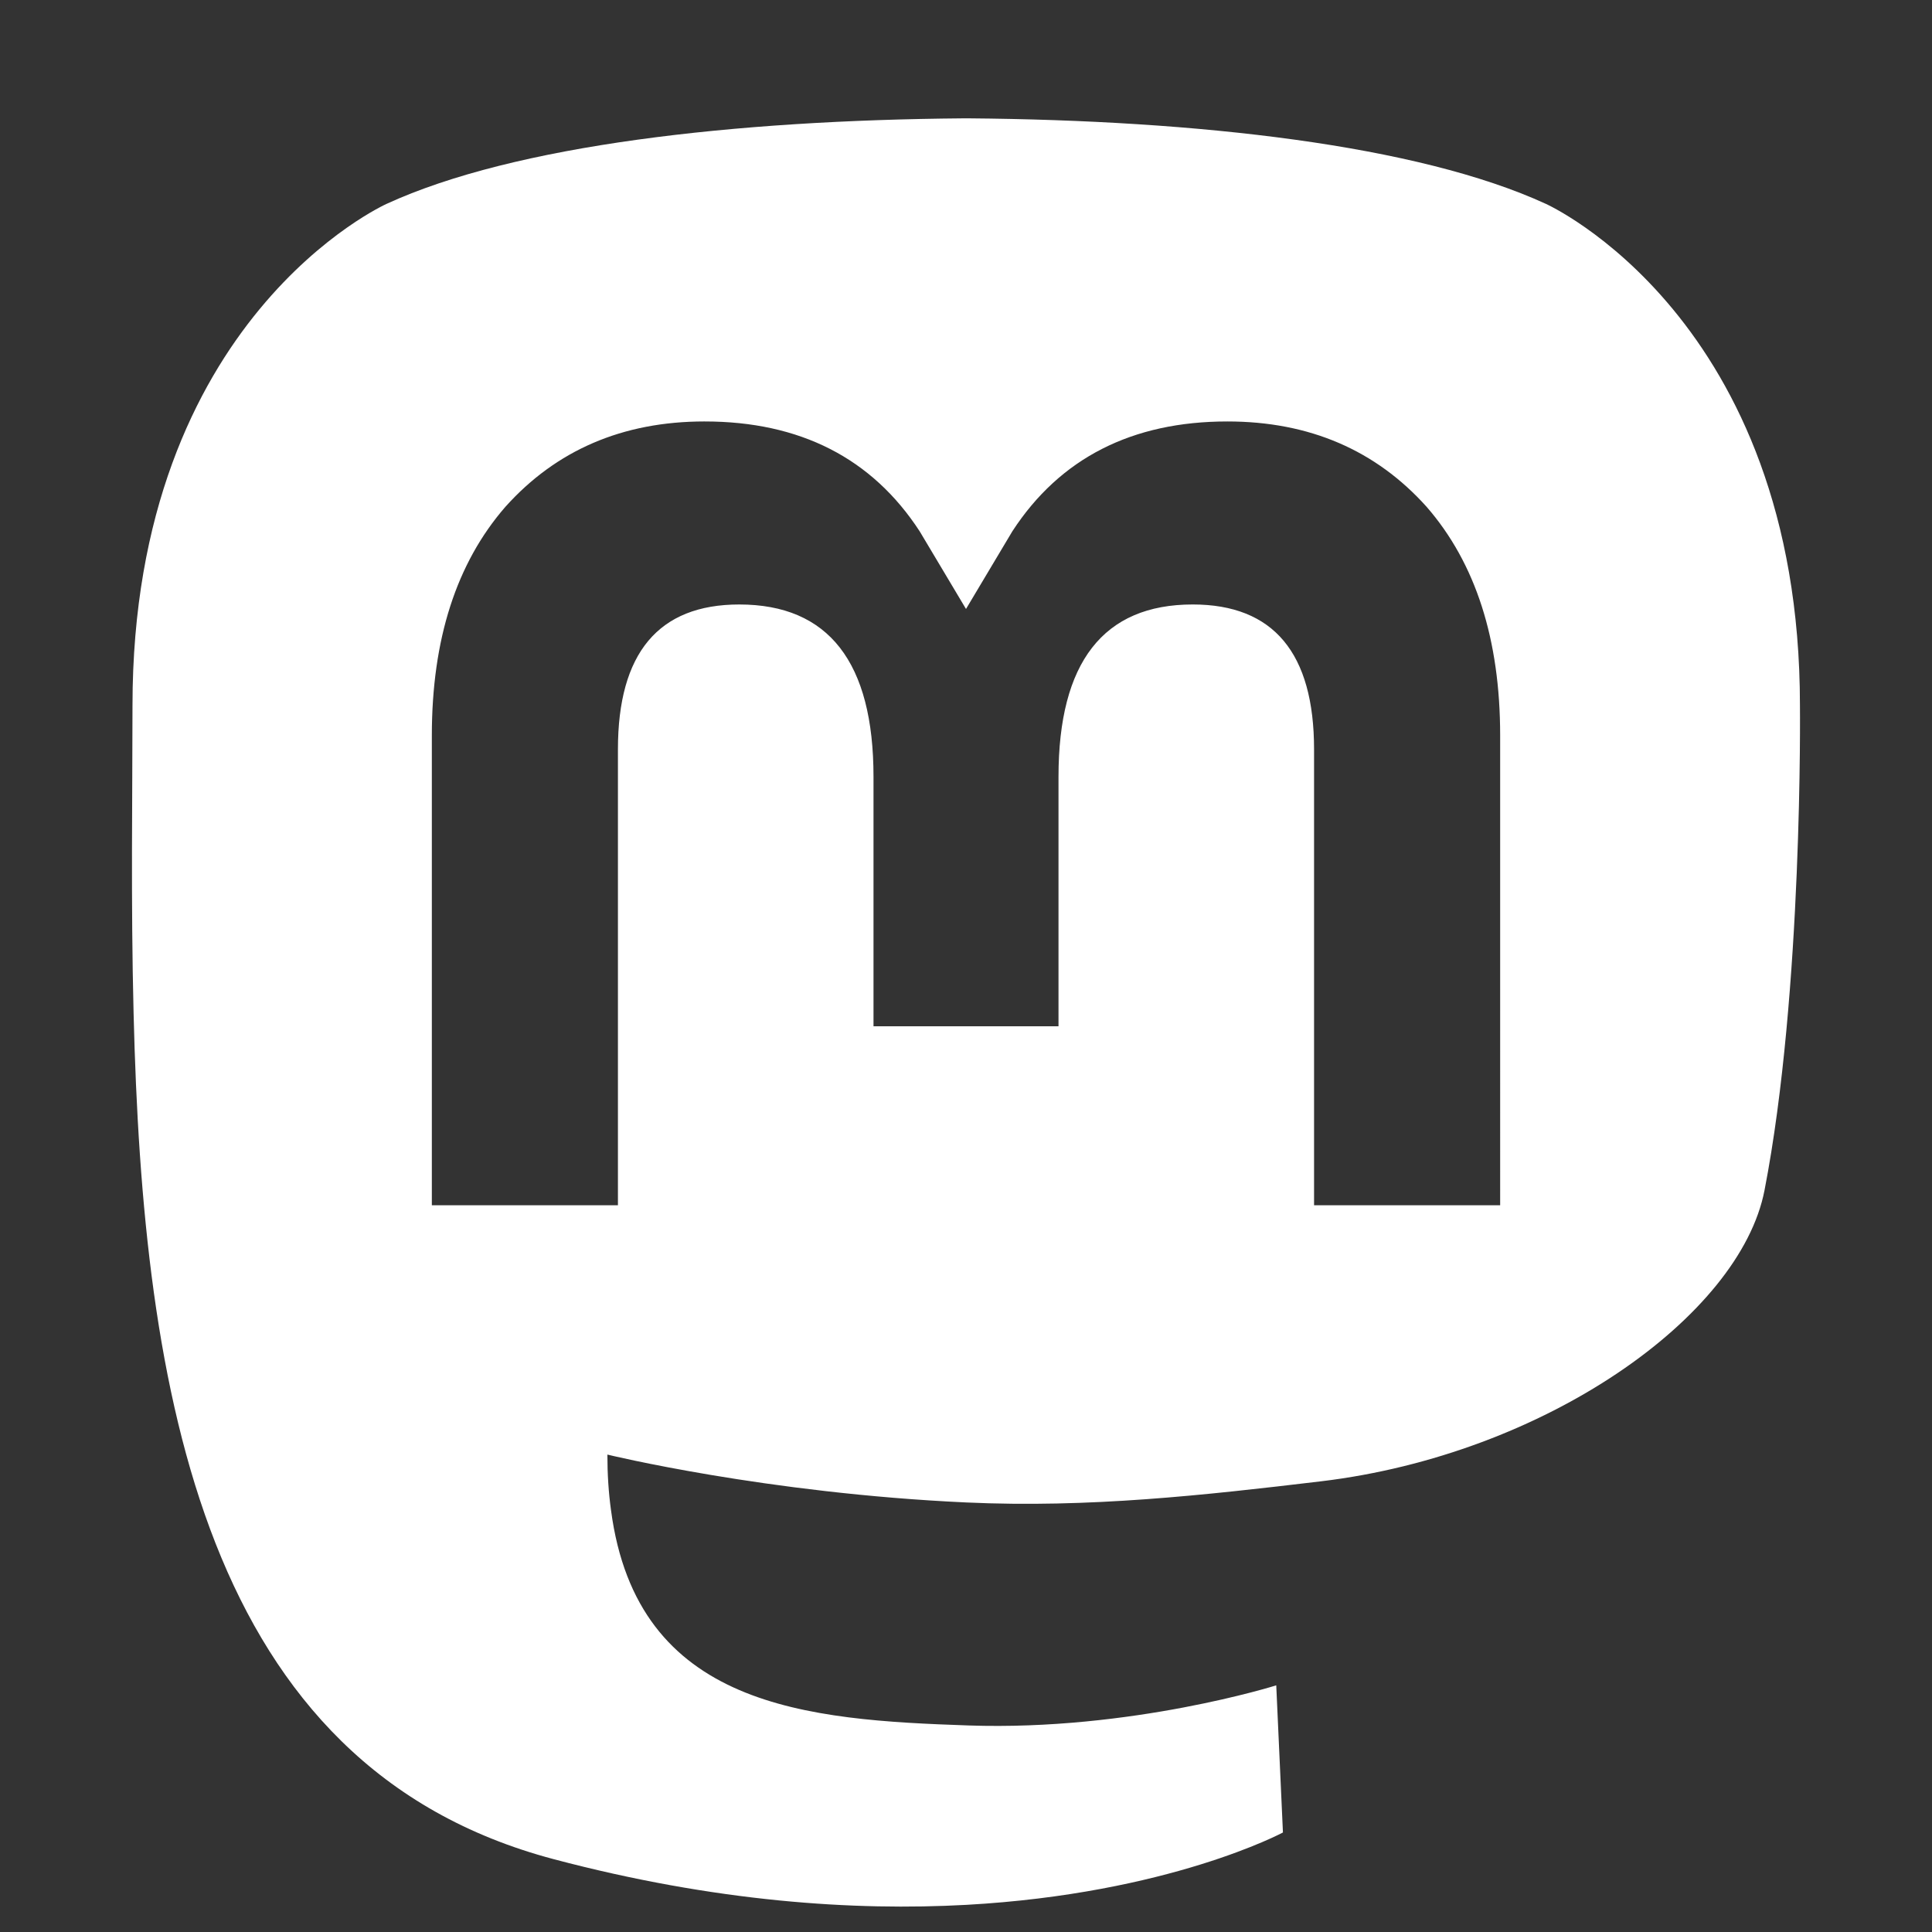
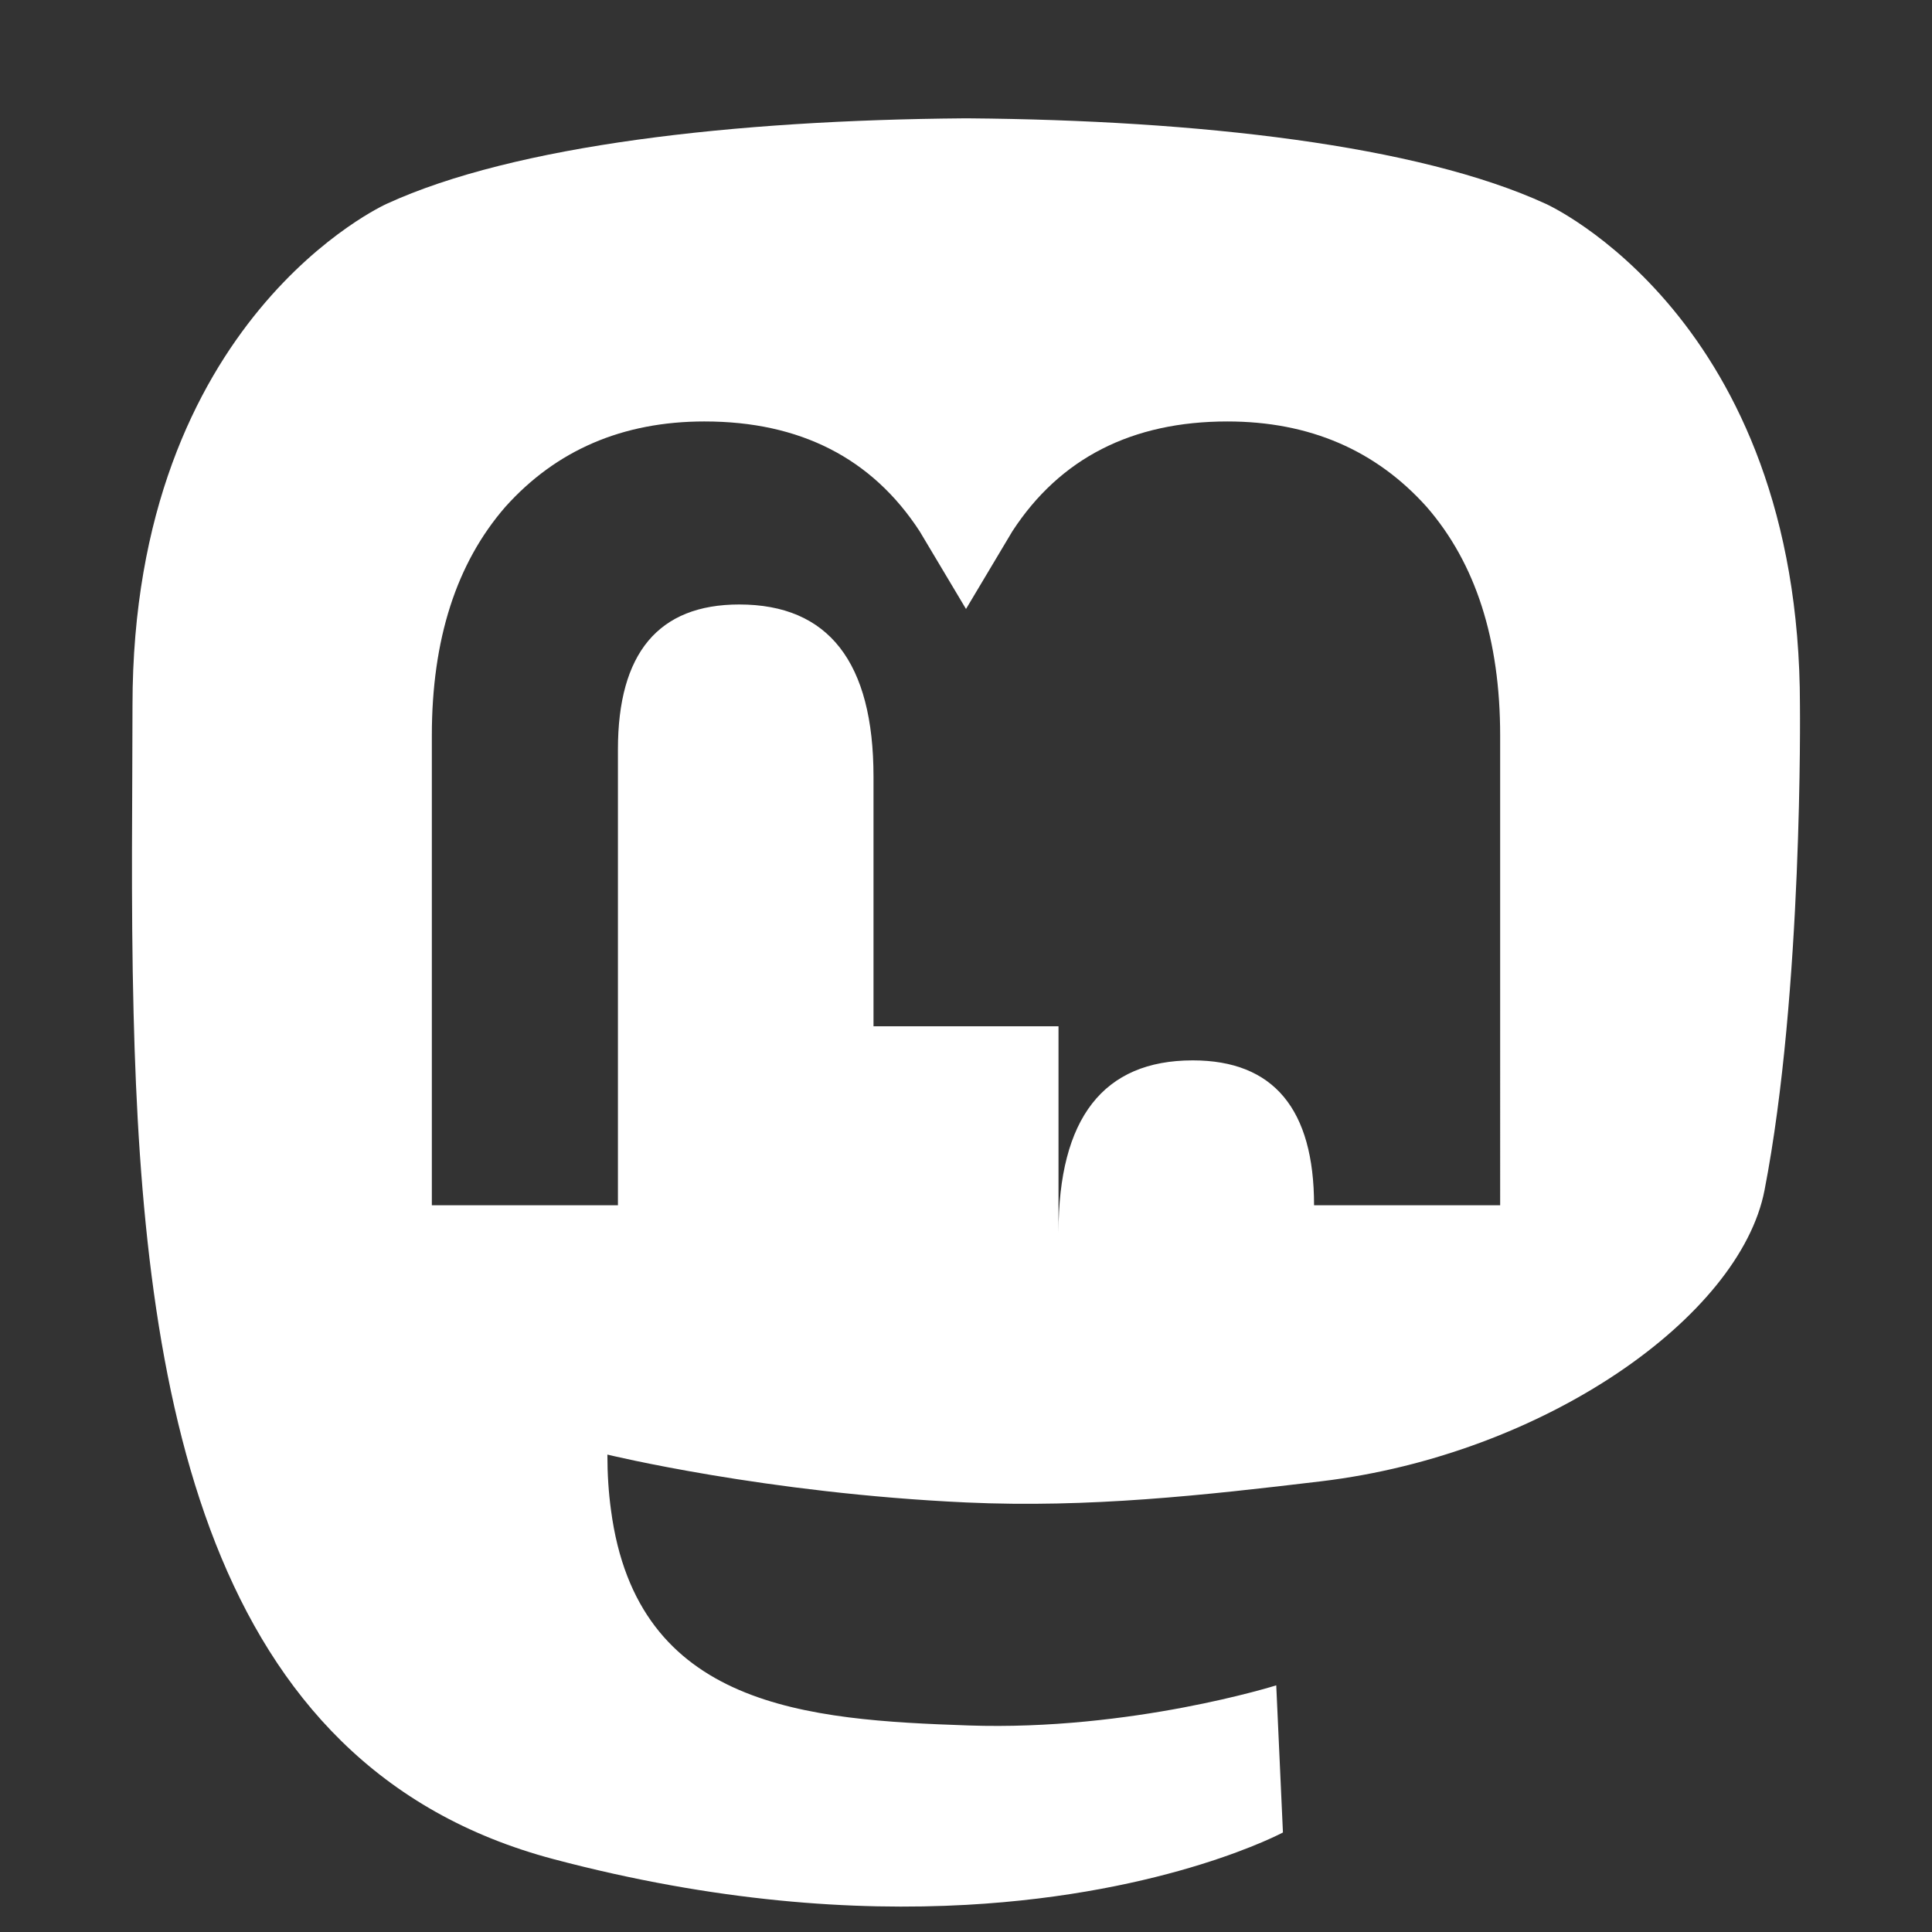
<svg xmlns="http://www.w3.org/2000/svg" xmlns:ns1="http://sodipodi.sourceforge.net/DTD/sodipodi-0.dtd" xmlns:ns2="http://www.inkscape.org/namespaces/inkscape" width="66mm" height="66mm" viewBox="0 0 233.858 233.858" version="1.1" id="svg838" ns1:docname="mastodon.svg" ns2:version="1.1 (c68e22c387, 2021-05-23)">
  <rect x="0" y="0" width="233.858" height="233.858" fill="#333333" stroke="none" />
  <defs id="defs842" />
  <ns1:namedview id="namedview840" pagecolor="#1a1a1a" bordercolor="#666666" borderopacity="1.0" ns2:pageshadow="2" ns2:pageopacity="0" ns2:pagecheckerboard="0" ns2:document-units="mm" showgrid="false" width="66mm" ns2:zoom="1.8122891" ns2:cx="27.589418" ns2:cy="114.49608" ns2:window-width="1920" ns2:window-height="1147" ns2:window-x="-8" ns2:window-y="22" ns2:window-maximized="1" ns2:current-layer="svg838" />
-   <path id="path834" style="fill:#ffffff;fill-opacity:1;stroke-width:1" d="m 116.61,14.325 c -27.673,0.226 -54.292,3.223 -69.805,10.347 0,0 -30.767,13.762 -30.767,60.719 0,10.752 -0.209,23.609 0.132,37.243 1.117,45.921 8.418,91.177 50.875,102.415 19.576,5.181 36.384,6.267 49.92,5.523 24.547,-1.361 38.328,-8.76 38.328,-8.76 l -0.81,-17.811 c 0,0 -17.542,5.531 -37.243,4.857 -19.519,-0.669 -40.125,-2.104 -43.282,-26.069 -0.292,-2.105 -0.437,-4.357 -0.437,-6.72 0,-10e-6 19.161,4.684 43.444,5.796 14.848,0.681 28.772,-0.87 42.914,-2.557 27.121,-3.239 50.736,-19.949 53.704,-35.219 4.676,-24.053 4.291,-58.698 4.291,-58.698 0,-46.956 -30.765,-60.719 -30.765,-60.719 C 171.599,17.548 144.963,14.552 117.29,14.325 Z M 85.292,51.015 c 11.527,0 20.255,4.43 26.026,13.292 l 5.612,9.406 5.612,-9.406 c 5.77,-8.862 14.498,-13.292 26.026,-13.292 9.962,0 17.988,3.502 24.118,10.334 5.942,6.832 8.9,16.067 8.9,27.687 V 145.891 H 159.06 V 90.706 c 0,-11.633 -4.894,-17.538 -14.685,-17.538 -10.825,0 -16.249,7.003 -16.249,20.853 V 124.228 H 105.733 V 94.022 c 0,-13.85 -5.426,-20.853 -16.251,-20.853 -9.79,0 -14.685,5.905 -14.685,17.538 V 145.891 H 52.272 V 89.035 c 0,-11.62 2.959,-20.855 8.902,-27.687 6.128,-6.832 14.155,-10.334 24.118,-10.334 z" />
+   <path id="path834" style="fill:#ffffff;fill-opacity:1;stroke-width:1" d="m 116.61,14.325 c -27.673,0.226 -54.292,3.223 -69.805,10.347 0,0 -30.767,13.762 -30.767,60.719 0,10.752 -0.209,23.609 0.132,37.243 1.117,45.921 8.418,91.177 50.875,102.415 19.576,5.181 36.384,6.267 49.92,5.523 24.547,-1.361 38.328,-8.76 38.328,-8.76 l -0.81,-17.811 c 0,0 -17.542,5.531 -37.243,4.857 -19.519,-0.669 -40.125,-2.104 -43.282,-26.069 -0.292,-2.105 -0.437,-4.357 -0.437,-6.72 0,-10e-6 19.161,4.684 43.444,5.796 14.848,0.681 28.772,-0.87 42.914,-2.557 27.121,-3.239 50.736,-19.949 53.704,-35.219 4.676,-24.053 4.291,-58.698 4.291,-58.698 0,-46.956 -30.765,-60.719 -30.765,-60.719 C 171.599,17.548 144.963,14.552 117.29,14.325 Z M 85.292,51.015 c 11.527,0 20.255,4.43 26.026,13.292 l 5.612,9.406 5.612,-9.406 c 5.77,-8.862 14.498,-13.292 26.026,-13.292 9.962,0 17.988,3.502 24.118,10.334 5.942,6.832 8.9,16.067 8.9,27.687 V 145.891 H 159.06 c 0,-11.633 -4.894,-17.538 -14.685,-17.538 -10.825,0 -16.249,7.003 -16.249,20.853 V 124.228 H 105.733 V 94.022 c 0,-13.85 -5.426,-20.853 -16.251,-20.853 -9.79,0 -14.685,5.905 -14.685,17.538 V 145.891 H 52.272 V 89.035 c 0,-11.62 2.959,-20.855 8.902,-27.687 6.128,-6.832 14.155,-10.334 24.118,-10.334 z" />
</svg>